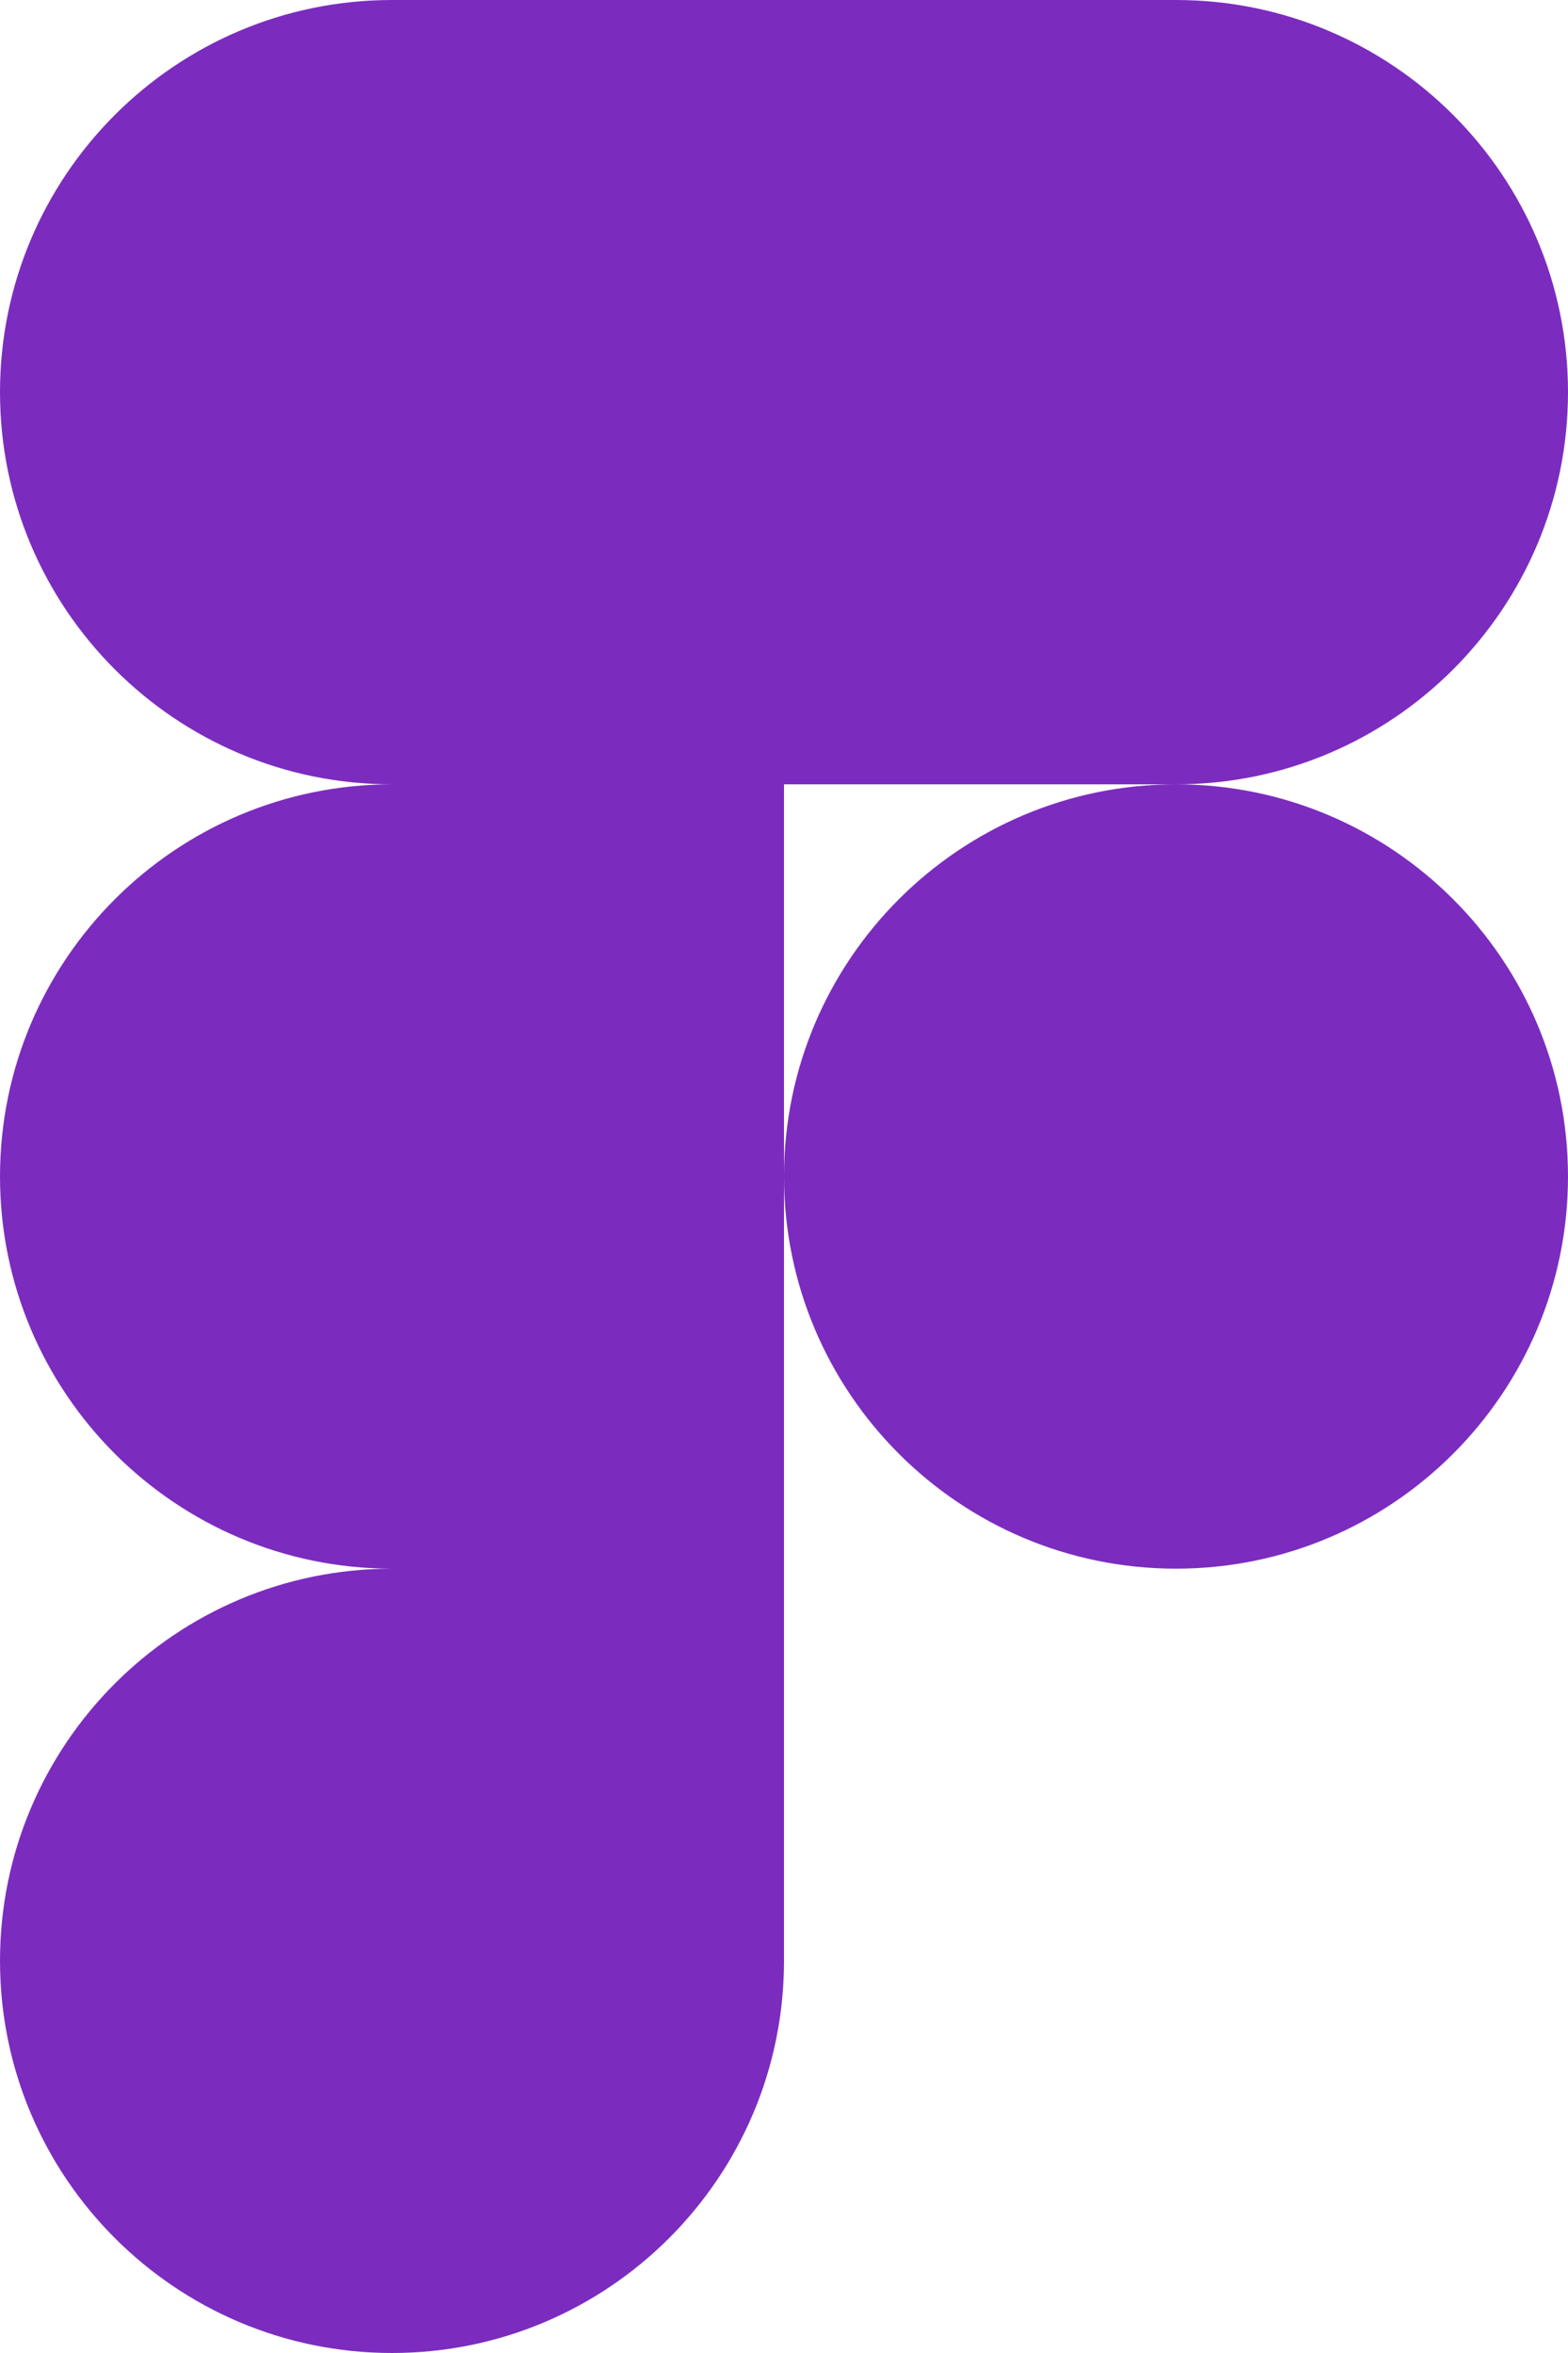
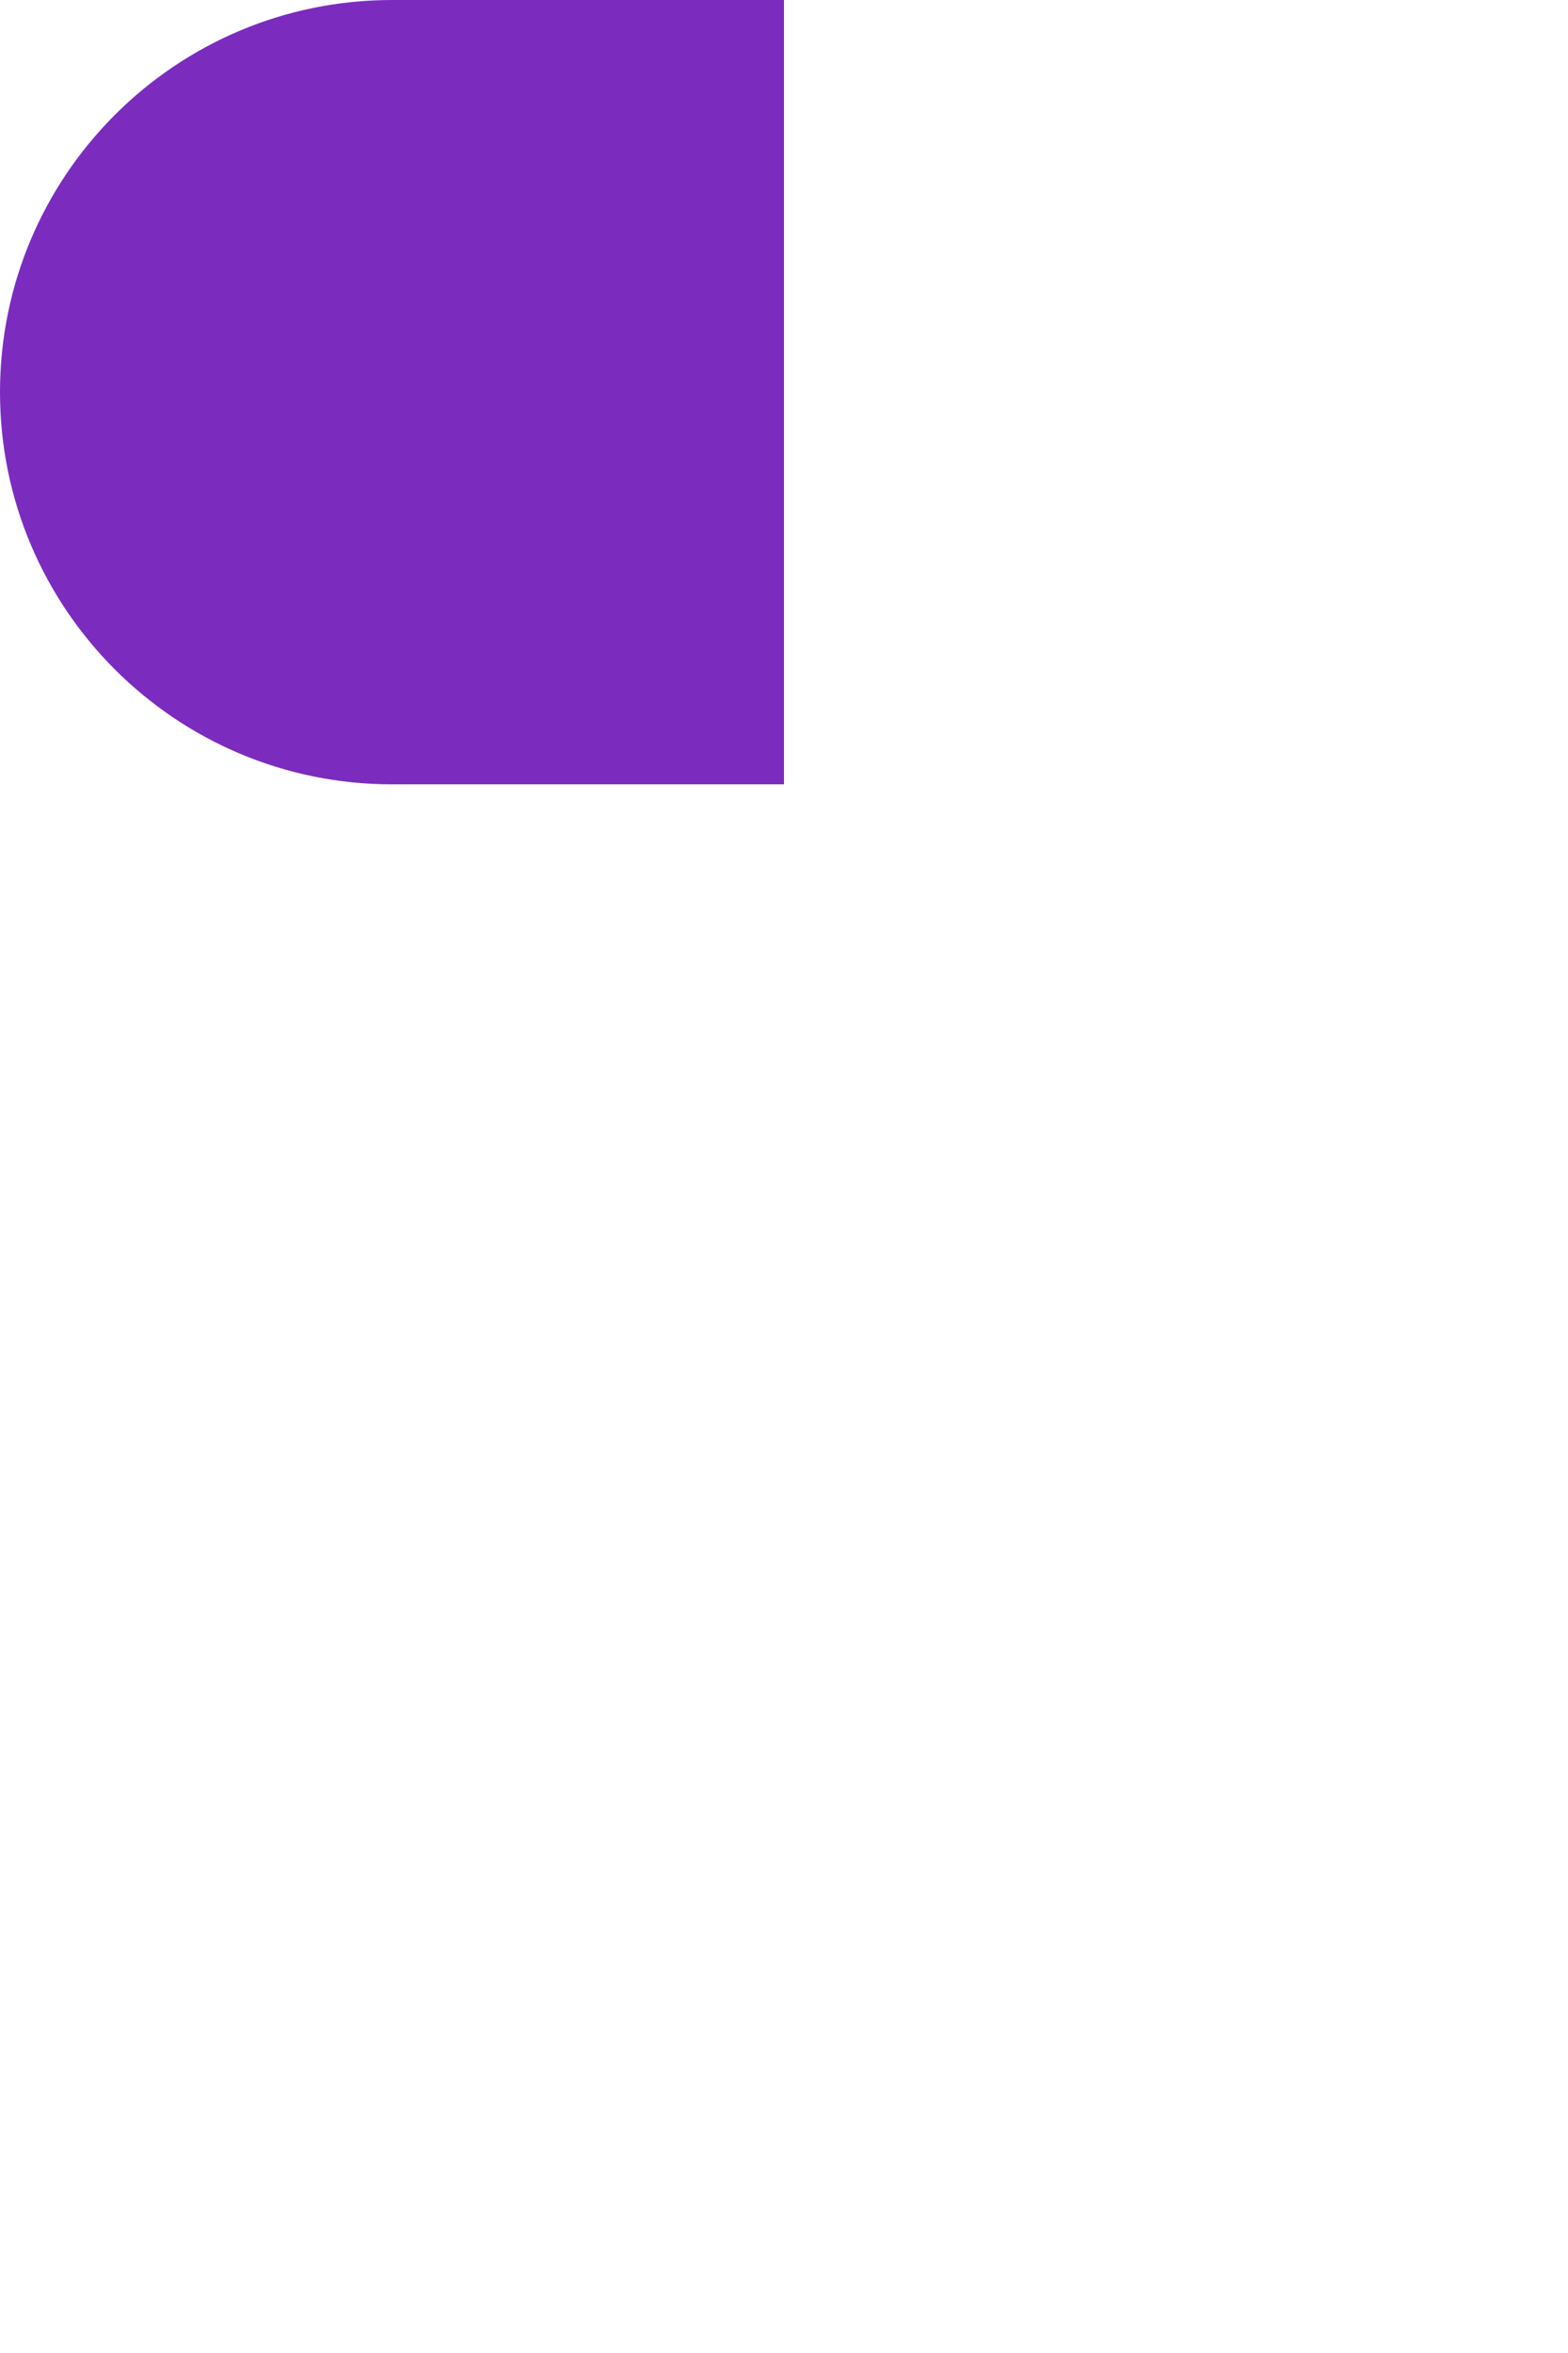
<svg xmlns="http://www.w3.org/2000/svg" id="Capa_2" data-name="Capa 2" viewBox="0 0 50 75">
  <defs>
    <style> .cls-1 { fill: #7b2cbf; } </style>
  </defs>
  <g id="Capa_1-2" data-name="Capa 1">
    <g>
-       <path id="path0_fill" data-name="path0 fill" class="cls-1" d="M12.5,75c6.9,0,12.5-5.6,12.5-12.5v-12.5h-12.5c-6.9,0-12.5,5.6-12.5,12.5s5.6,12.5,12.5,12.5Z" />
-       <path id="path1_fill" data-name="path1 fill" class="cls-1" d="M0,37.5c0-6.9,5.6-12.5,12.5-12.5h12.5v25h-12.5c-6.9,0-12.5-5.6-12.5-12.5Z" />
      <path id="path1_fill-2" data-name="path1 fill" class="cls-1" d="M0,12.5C0,5.6,5.6,0,12.5,0h12.5v25h-12.5C5.6,25,0,19.4,0,12.5Z" />
-       <path id="path2_fill" data-name="path2 fill" class="cls-1" d="M25,0h12.5c6.9,0,12.5,5.6,12.5,12.5s-5.6,12.5-12.5,12.5h-12.5V0Z" />
-       <path id="path3_fill" data-name="path3 fill" class="cls-1" d="M50,37.5c0,6.9-5.6,12.5-12.5,12.5s-12.5-5.6-12.5-12.5,5.6-12.5,12.5-12.5,12.5,5.6,12.5,12.5Z" />
    </g>
  </g>
</svg>